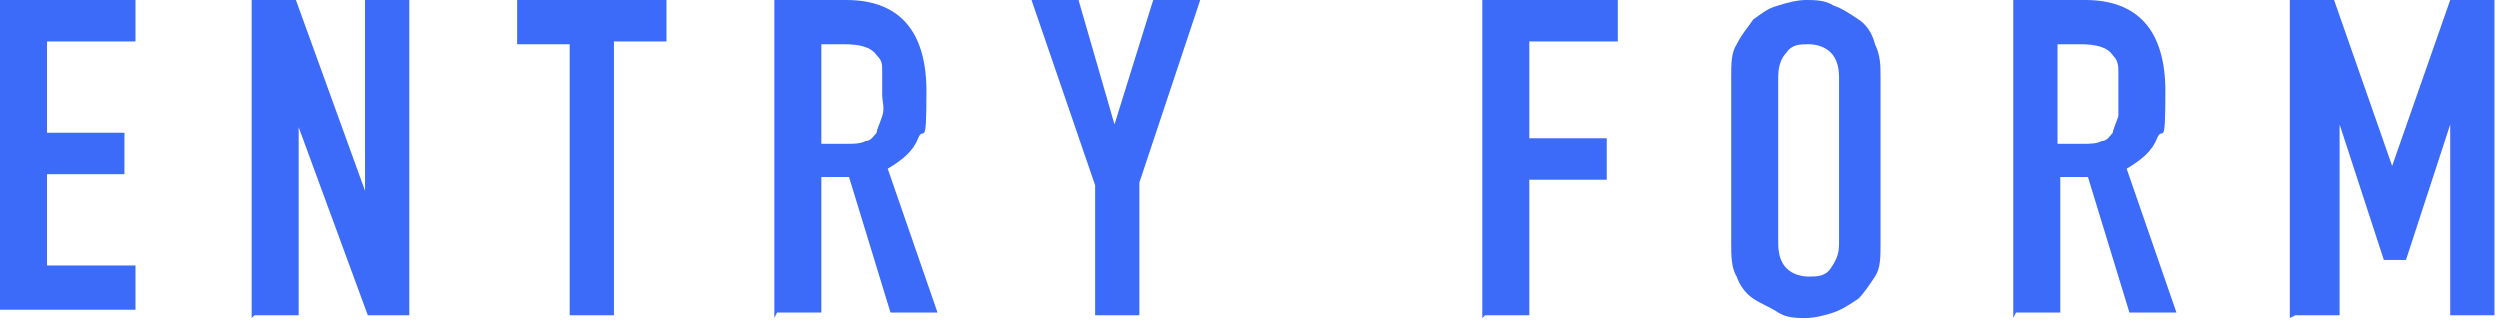
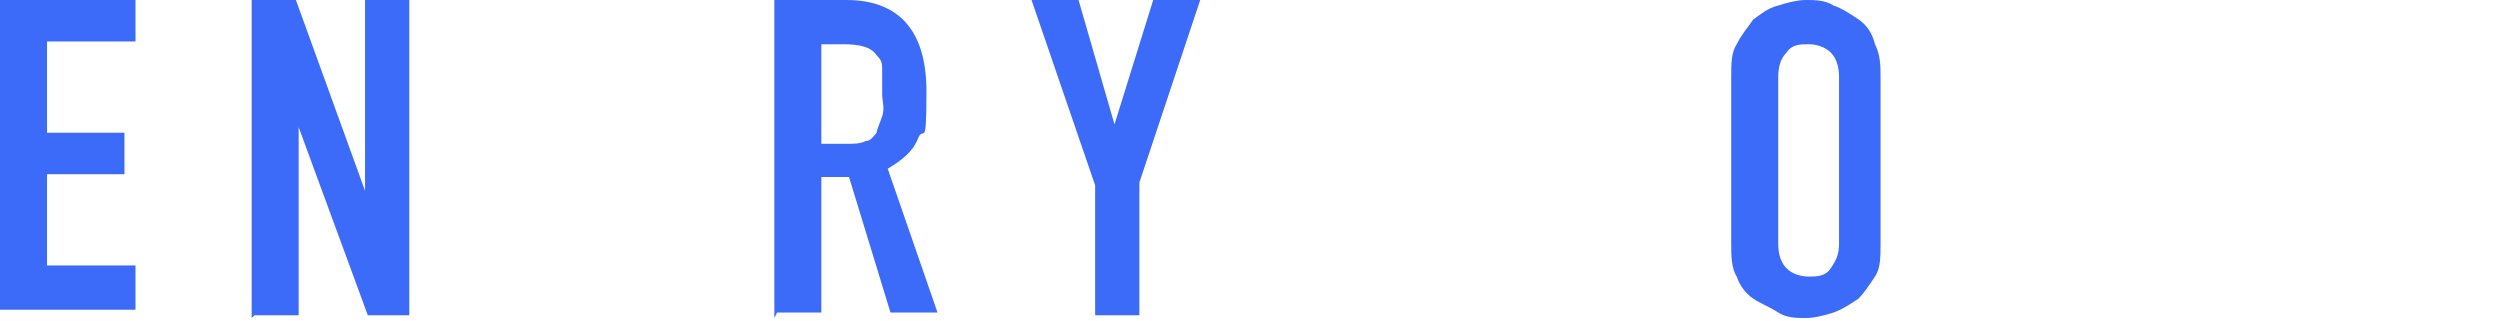
<svg xmlns="http://www.w3.org/2000/svg" id="_レイヤー_1" data-name=" レイヤー 1" version="1.1" viewBox="0 0 90.4 11.6">
  <defs>
    <style>
      .cls-1 {
        fill: #3c6bfa;
        stroke-width: 0px;
      }
    </style>
  </defs>
  <path class="cls-1" d="M0,11.5V0h4.9v1.5H1.7v3.3h2.8v1.5H1.7v3.3h3.2v1.6H0Z" />
  <path class="cls-1" d="M9.1,11.5V0h1.6l2.5,6.9h0V0h1.6v11.4h-1.5l-2.5-6.8h0v6.8h-1.6Z" />
-   <path class="cls-1" d="M20.6,11.5V1.6h-1.9V0h5.4v1.5h-1.9v9.9h-1.6Z" />
  <path class="cls-1" d="M28,11.5V0h2.6c1.9,0,2.9,1.1,2.9,3.3s-.1,1.2-.3,1.7-.6.8-1.1,1.1l1.8,5.2h-1.7l-1.5-4.9h-1v4.9h-1.6ZM29.7,1.6v3.6h.9c.3,0,.5,0,.7-.1.2,0,.3-.2.4-.3,0-.1.1-.3.2-.6s0-.5,0-.8,0-.5,0-.8,0-.4-.2-.6c-.2-.3-.6-.4-1.2-.4h-.8Z" />
  <path class="cls-1" d="M39.6,11.5v-4.8L37.3,0h1.7l1.3,4.5h0L41.7,0h1.7l-2.2,6.6v4.8h-1.6Z" />
-   <path class="cls-1" d="M53.6,11.5V0h4.9v1.5h-3.2v3.5h2.8v1.5h-2.8v4.9h-1.6Z" />
  <path class="cls-1" d="M62.6,2.8c0-.5,0-.9.2-1.2.2-.4.4-.6.6-.9.3-.2.5-.4.9-.5.3-.1.7-.2,1-.2s.7,0,1,.2c.3.1.6.3.9.5.3.2.5.5.6.9.2.4.2.8.2,1.2v6c0,.5,0,.9-.2,1.2-.2.3-.4.6-.6.8-.3.2-.6.4-.9.5s-.7.2-1,.2-.7,0-1-.2-.6-.3-.9-.5c-.3-.2-.5-.5-.6-.8-.2-.3-.2-.8-.2-1.2V2.8ZM64.3,8.8c0,.4.1.7.3.9s.5.3.8.3.6,0,.8-.3.3-.5.3-.9V2.8c0-.4-.1-.7-.3-.9-.2-.2-.5-.3-.8-.3s-.6,0-.8.3c-.2.2-.3.5-.3.9v6Z" />
-   <path class="cls-1" d="M72.8,11.5V0h2.6c1.9,0,2.9,1.1,2.9,3.3s-.1,1.2-.3,1.7-.6.8-1.1,1.1l1.8,5.2h-1.7l-1.5-4.9h-1v4.9h-1.6ZM74.4,1.6v3.6h.9c.3,0,.5,0,.7-.1.2,0,.3-.2.4-.3,0-.1.1-.3.2-.6,0-.2,0-.5,0-.8s0-.5,0-.8c0-.2,0-.4-.2-.6-.2-.3-.6-.4-1.2-.4h-.8Z" />
-   <path class="cls-1" d="M82.8,11.5V0h1.6l2.1,6h0L88.6,0h1.6v11.4h-1.6v-6.9h0l-1.6,4.9h-.8l-1.6-4.9h0v6.9h-1.6Z" />
</svg>